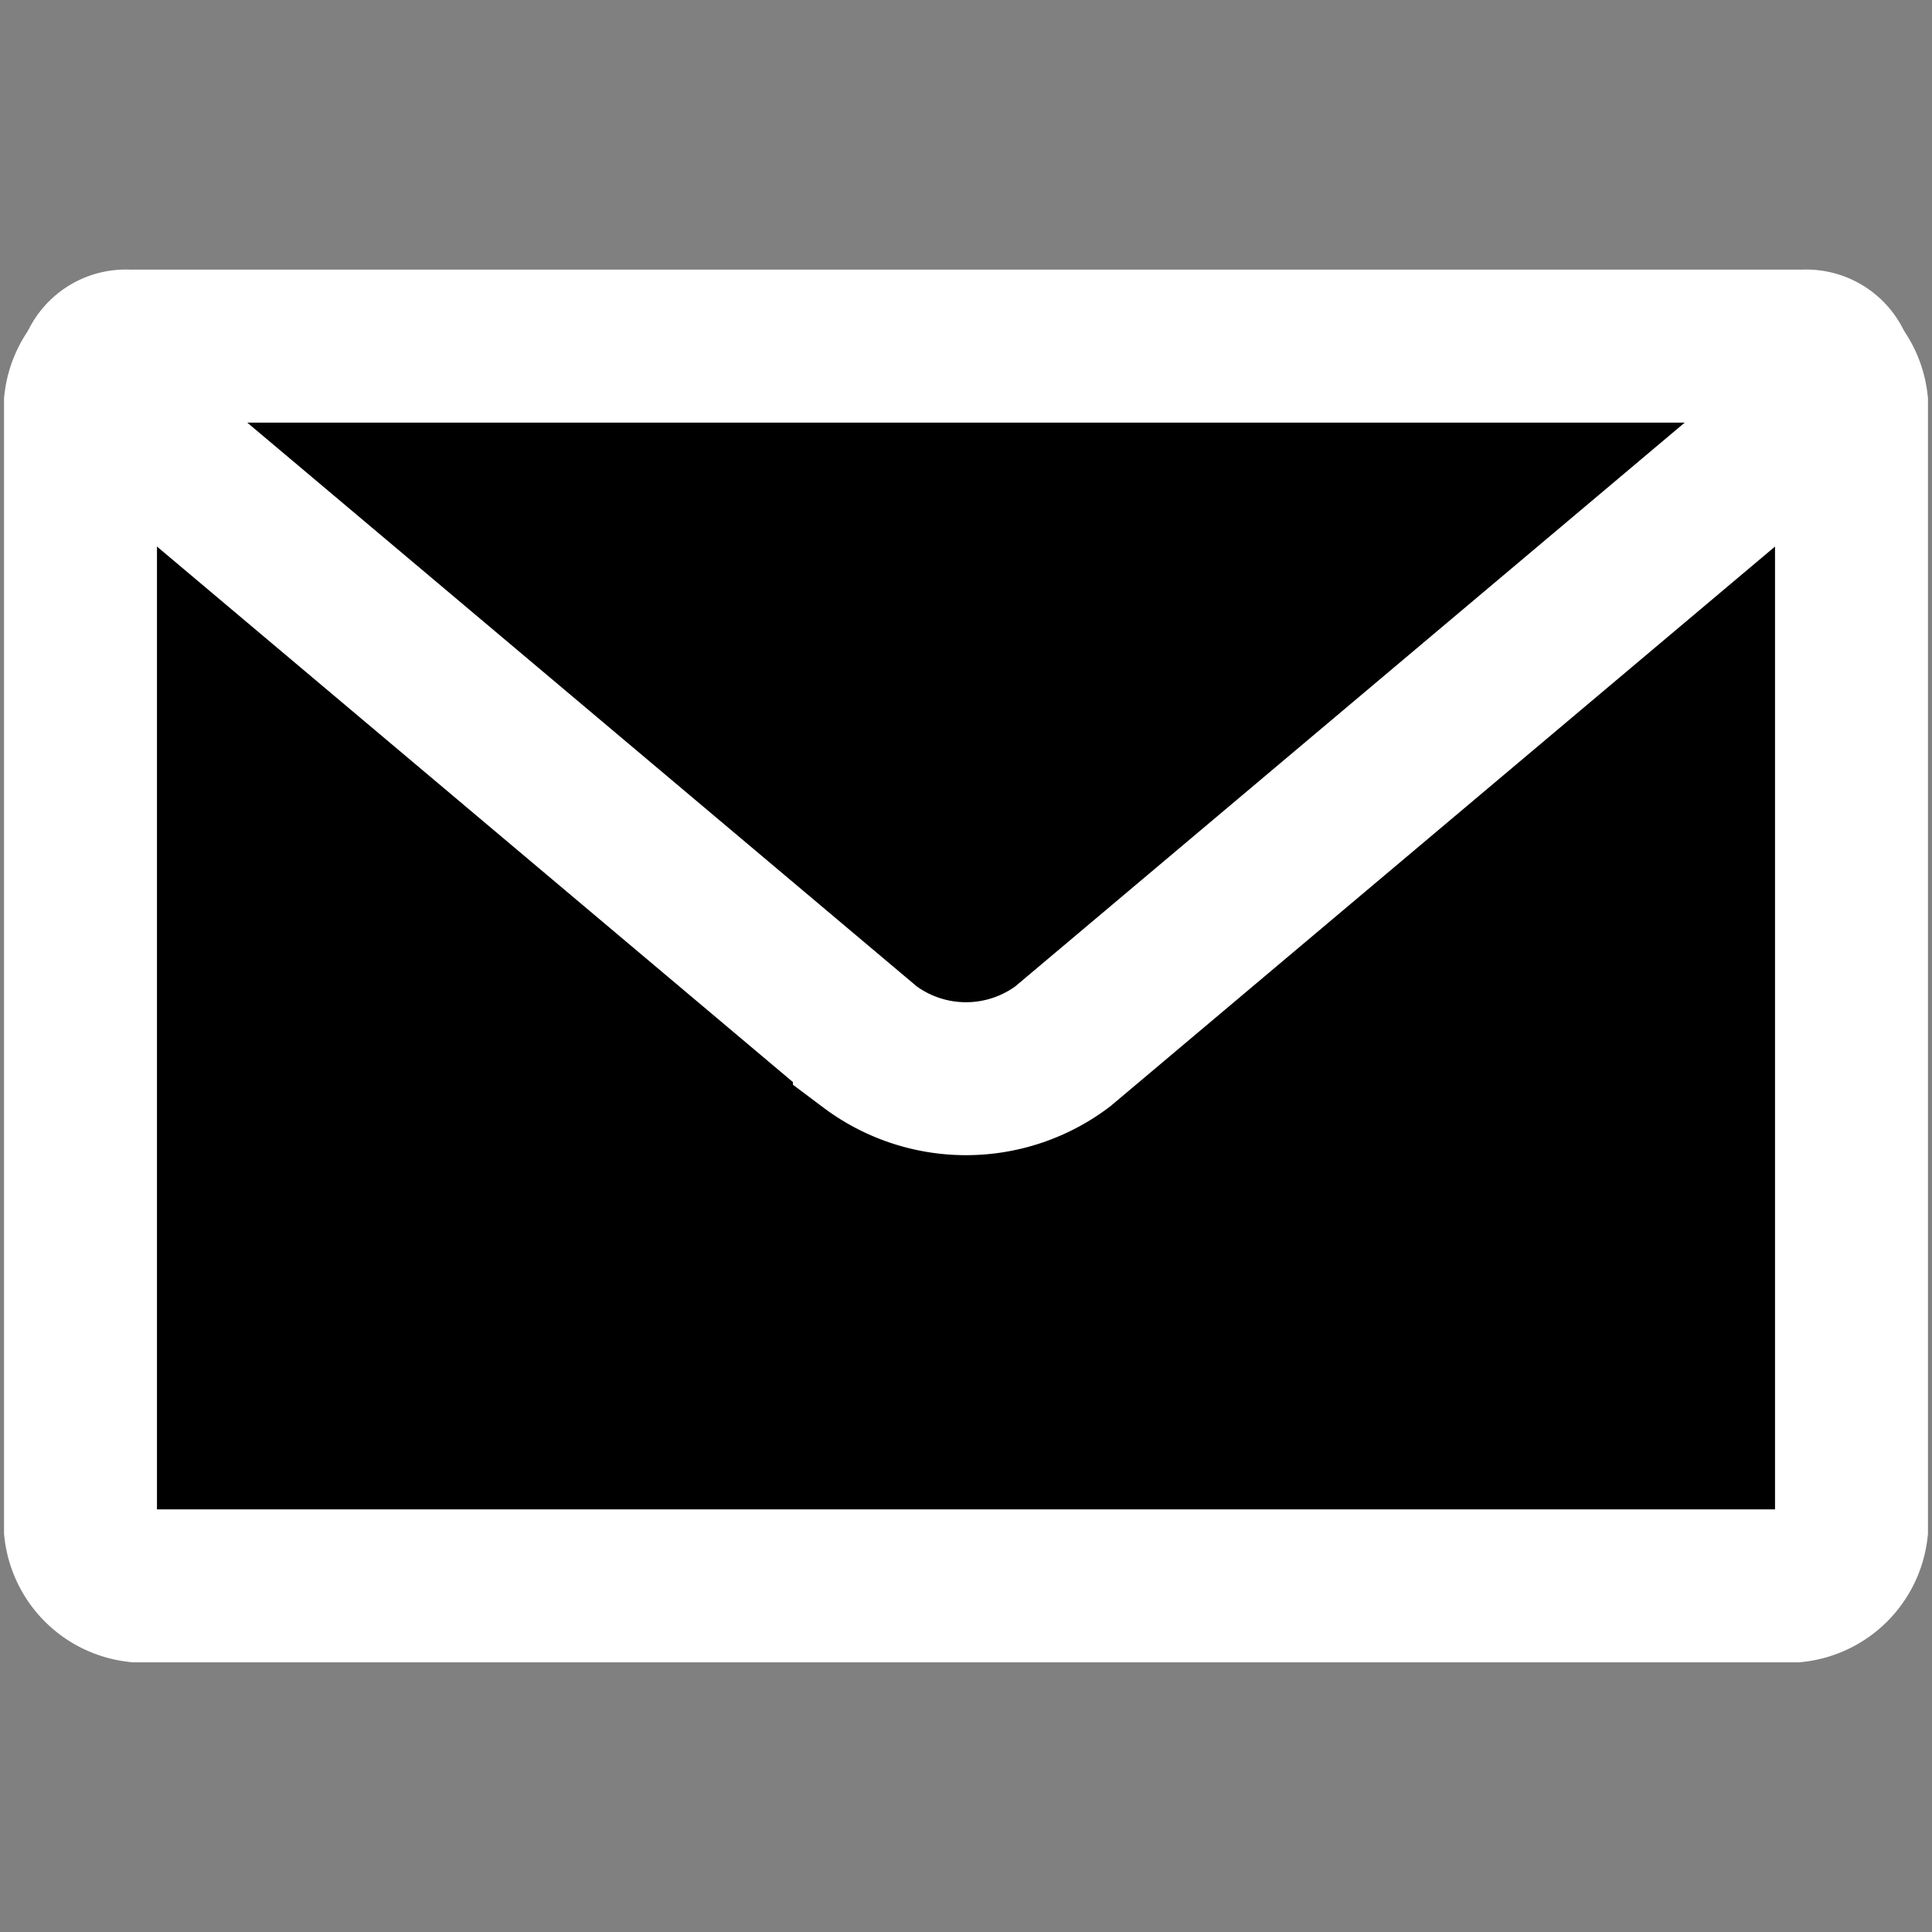
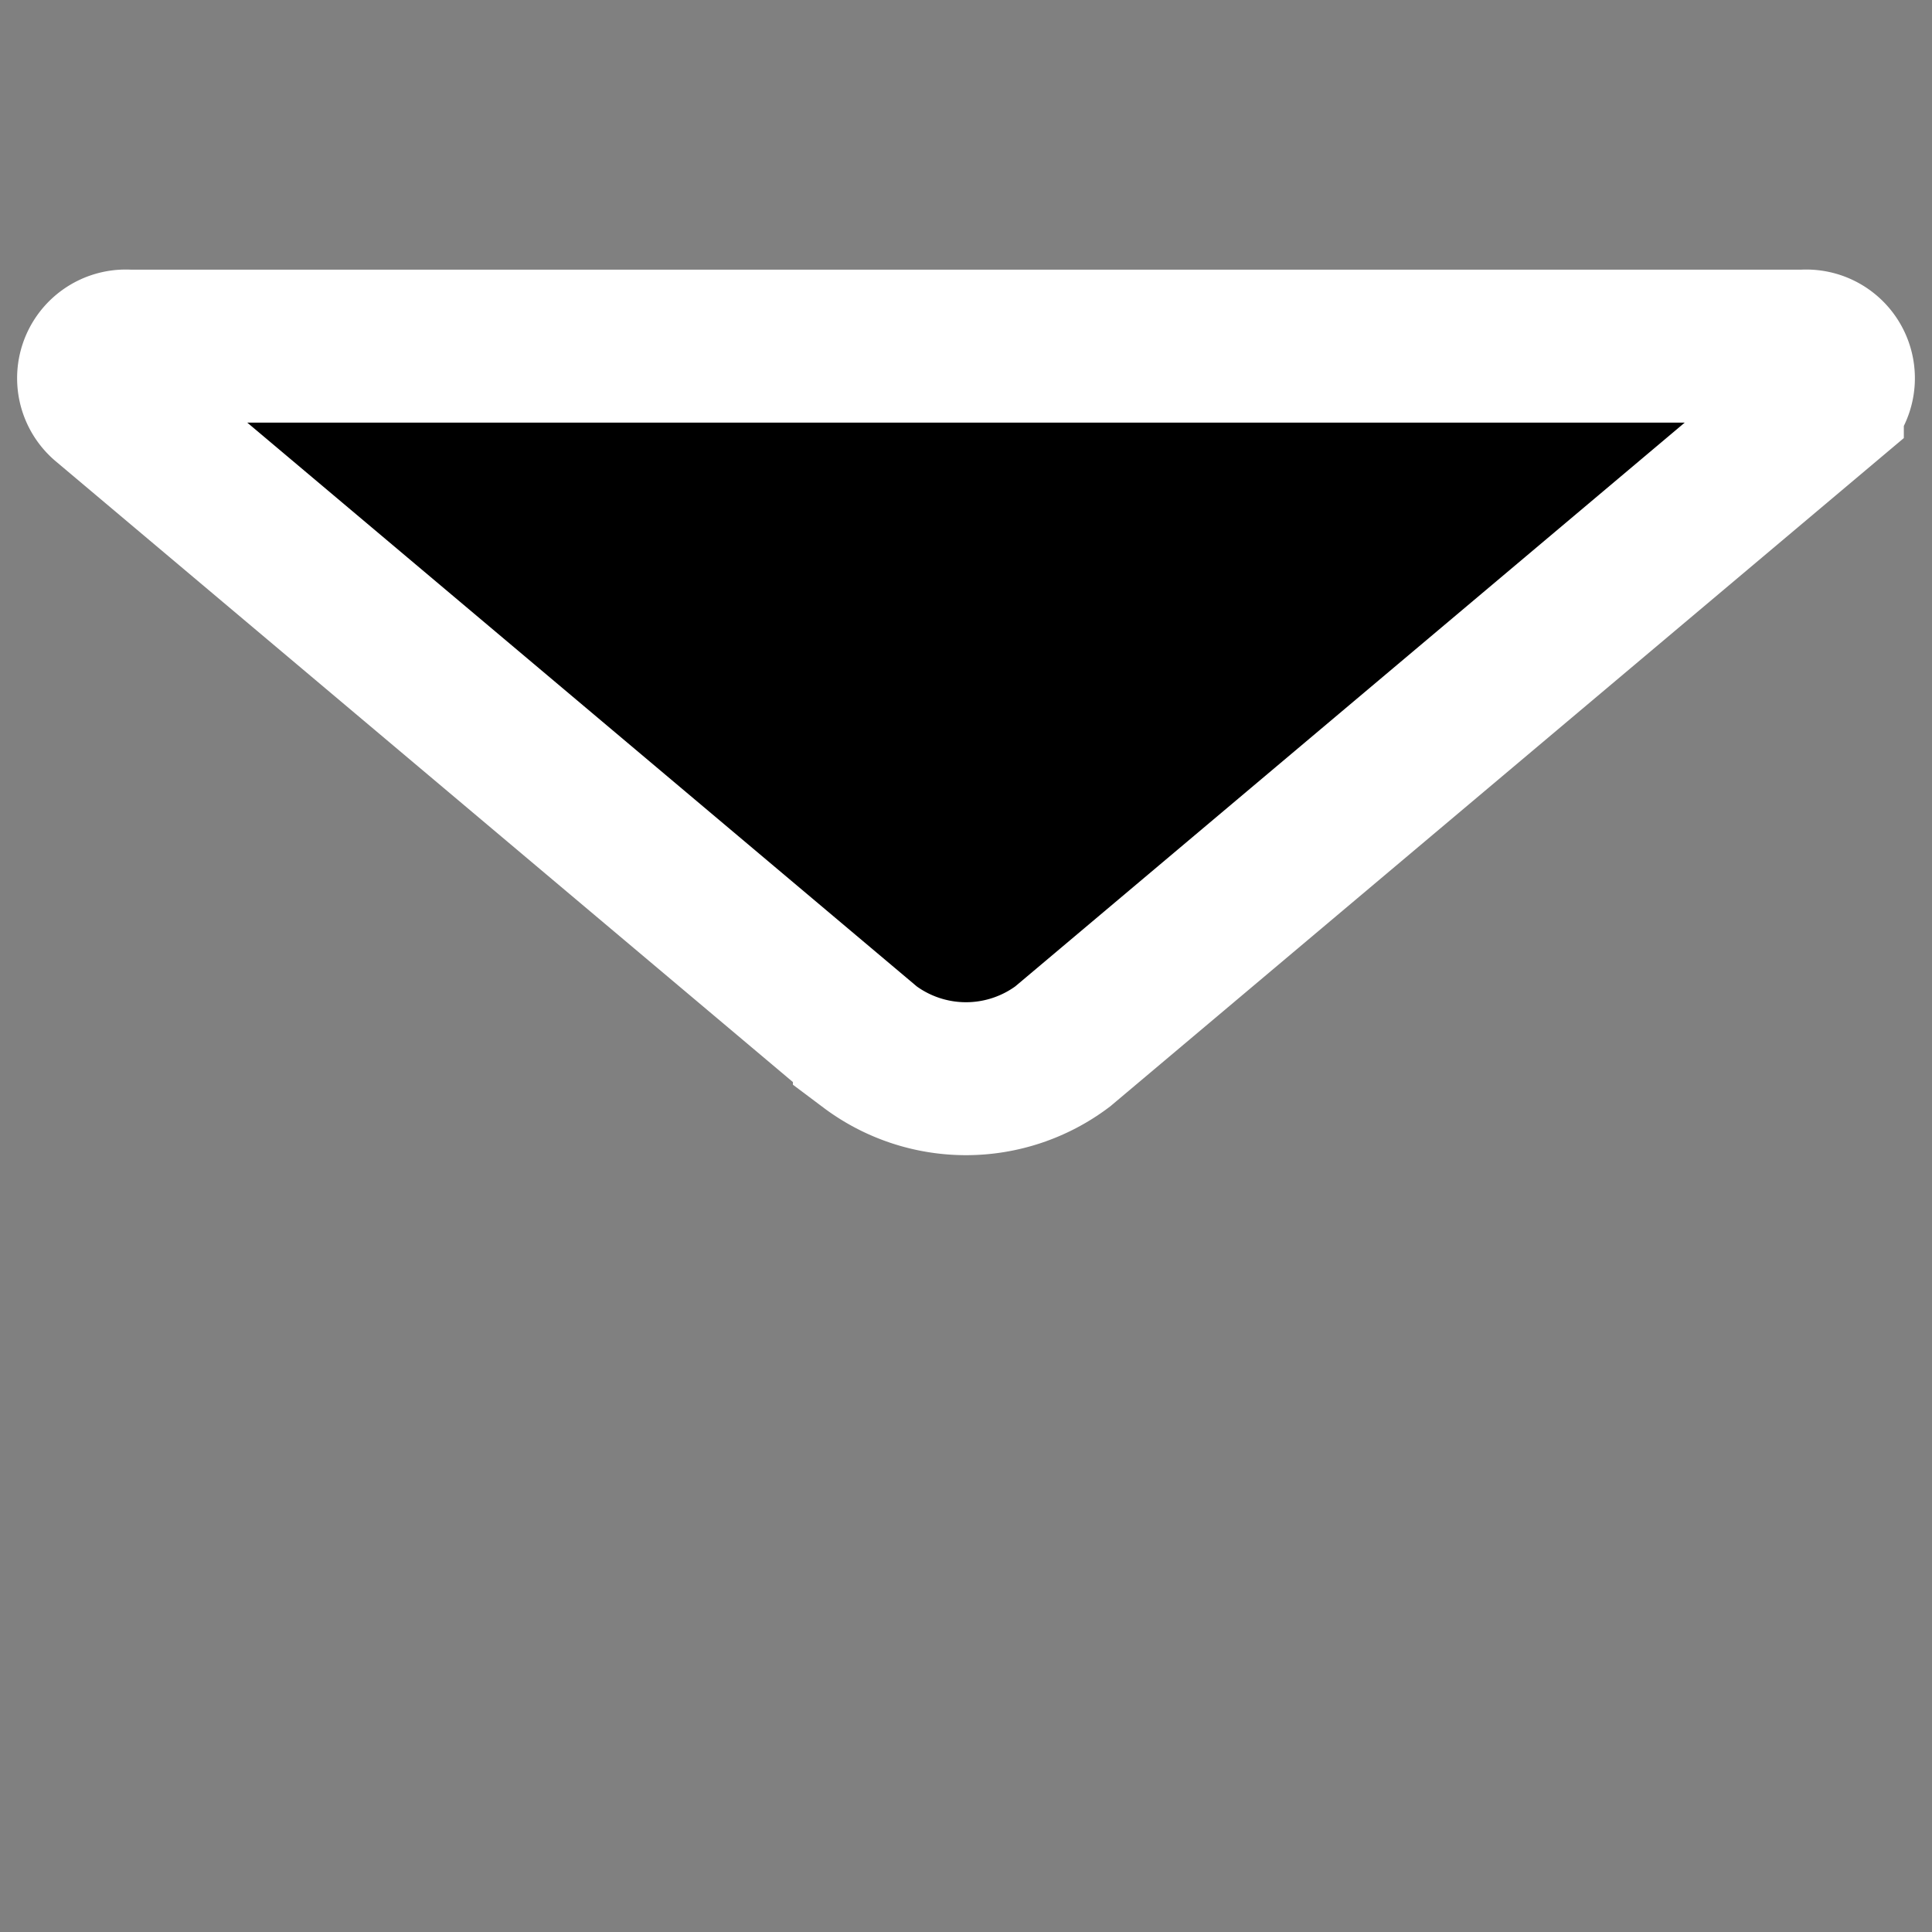
<svg xmlns="http://www.w3.org/2000/svg" viewBox="0 0 24 24">
  <rect x="0" y="0" width="24" height="24" fill="#808080" stroke="none" />
  <g stroke="#fff" stroke-width="1.9">
-     <path d="M23 19V5a.8.8 0 0 0-.7-.7H1.7A.8.8 0 0 0 1 5v14a.8.8 0 0 0 .7.7h20.6a.8.8 0 0 0 .7-.7z" />
    <path d="m1.3 5 9.5 8a2 2 0 0 0 2.4 0l9.5-8a.4.4 0 0 0-.3-.7H1.6a.4.4 0 0 0-.3.7z" />
  </g>
</svg>